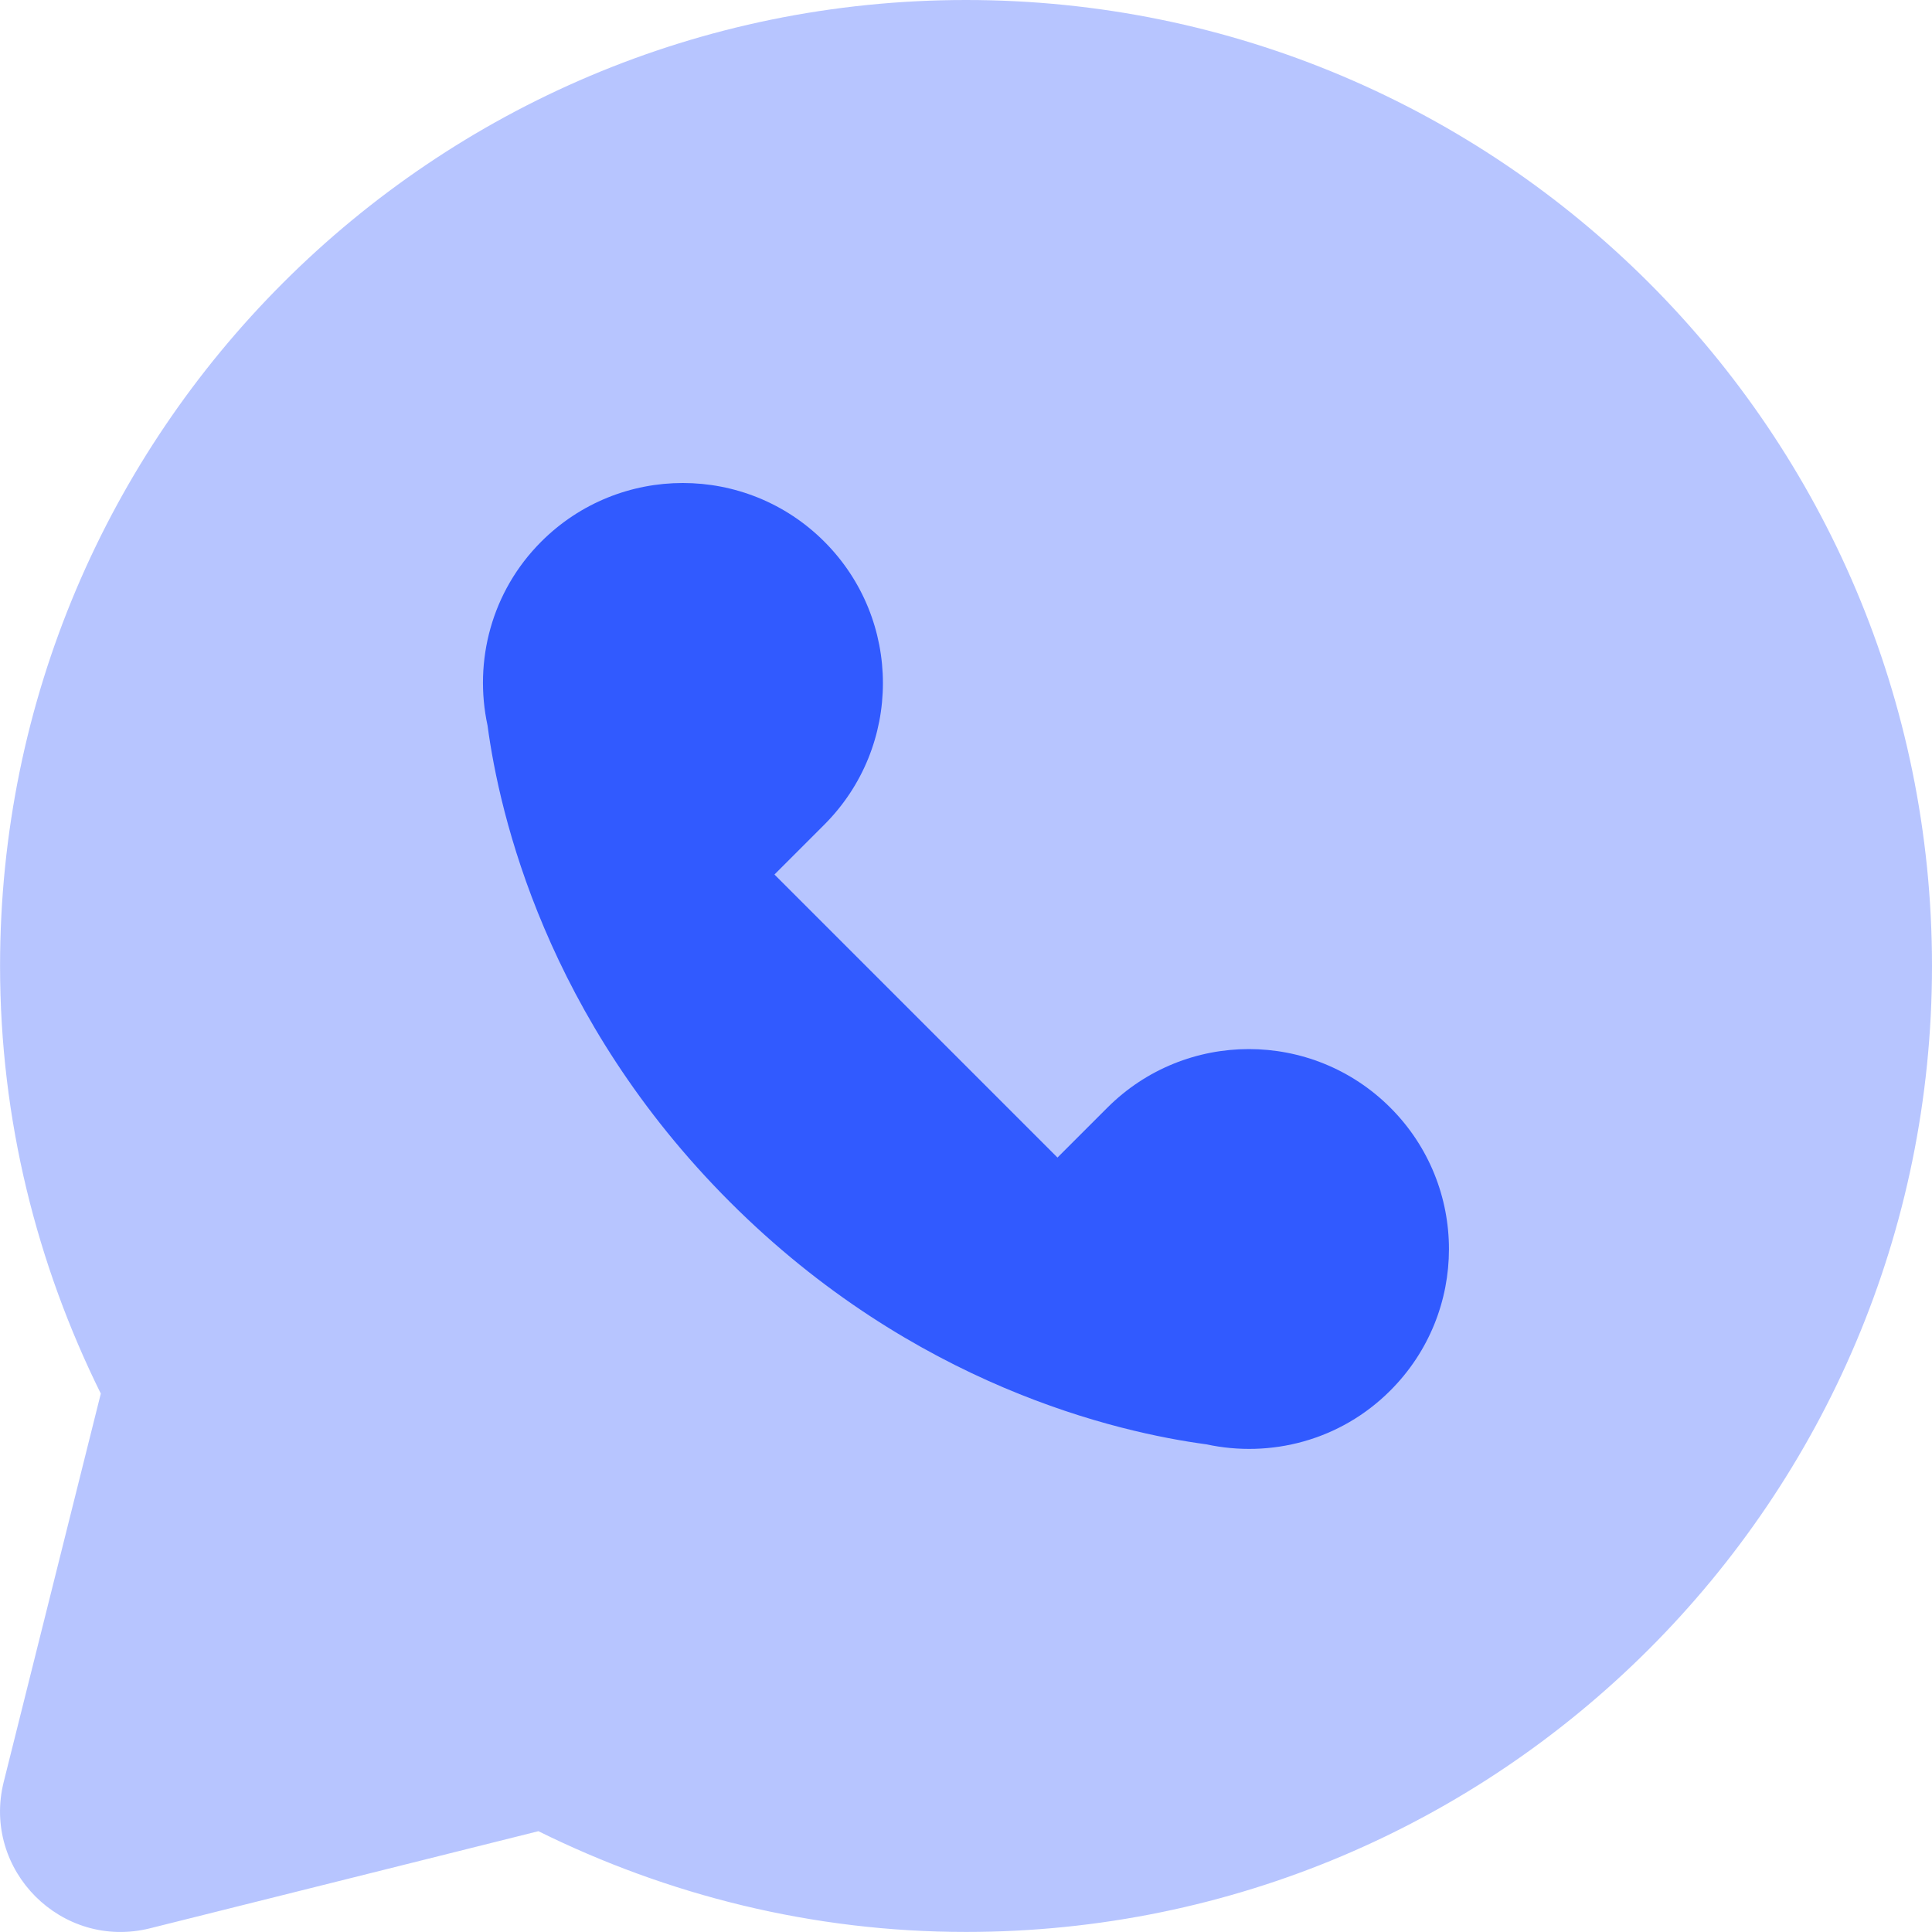
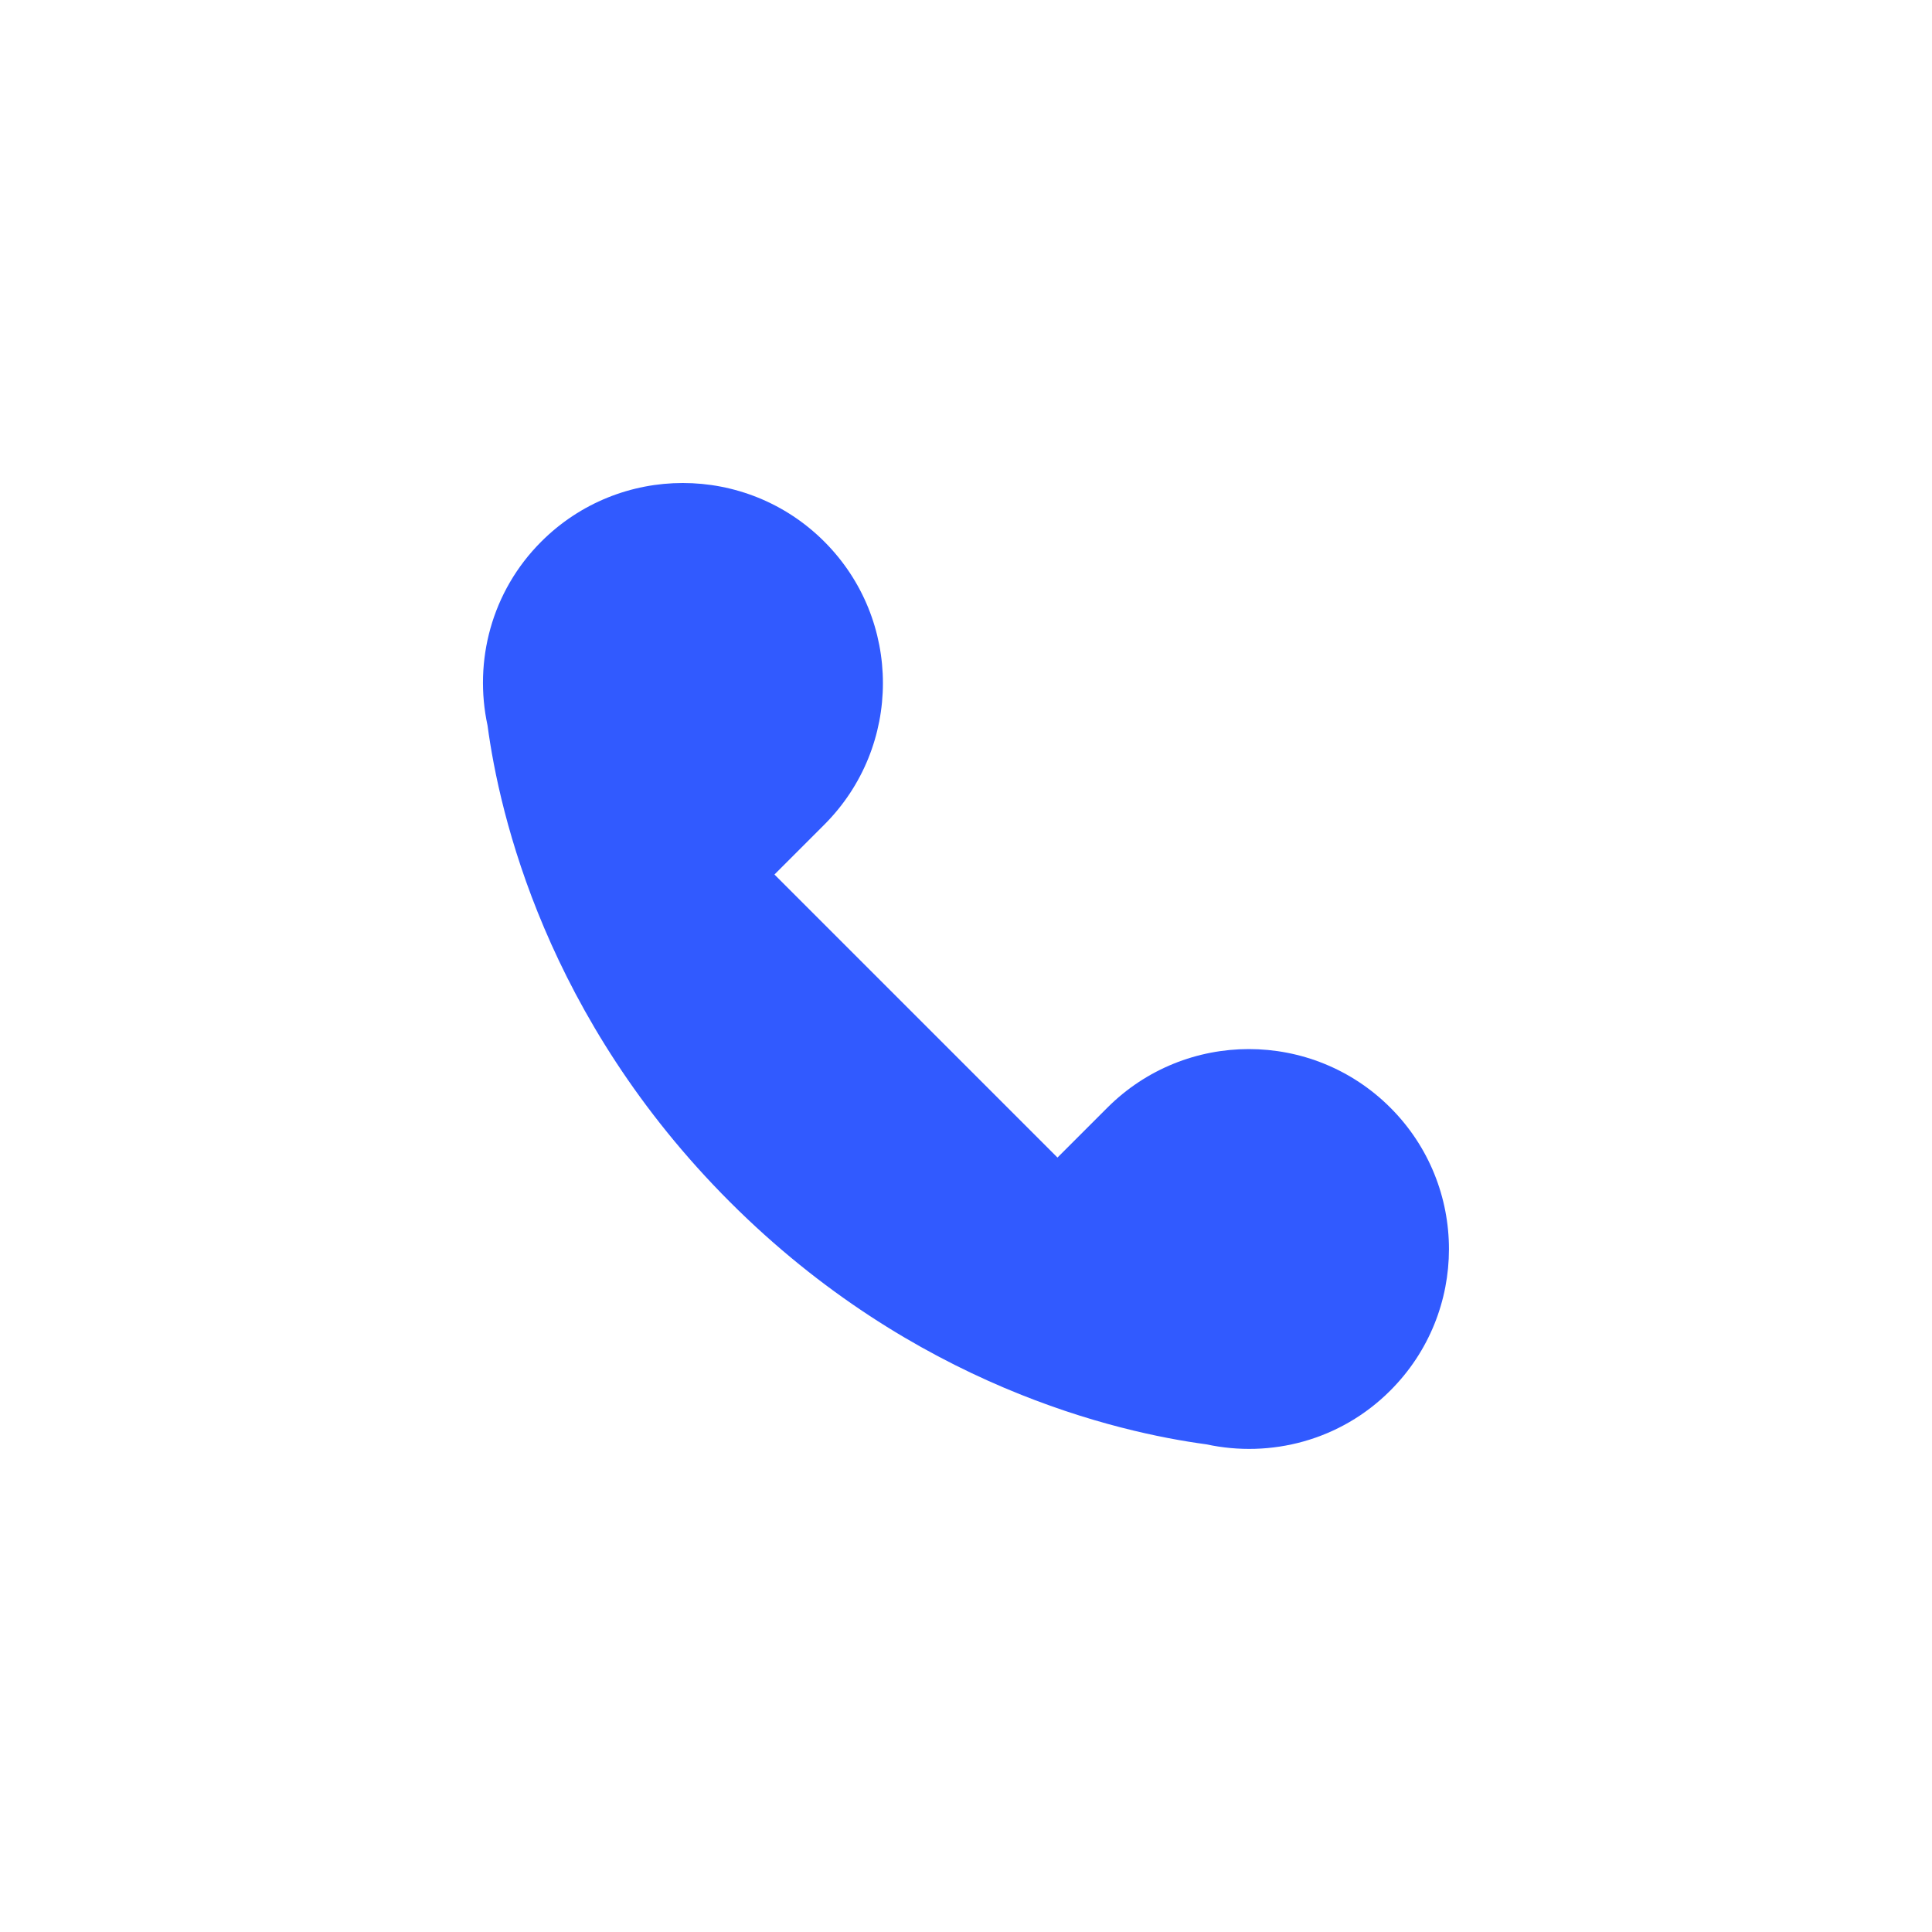
<svg xmlns="http://www.w3.org/2000/svg" height="62" viewBox="0 0 62 62" width="62">
  <g fill="#315aff">
-     <path d="m31.001 0c-17.121 0-30.999 13.878-30.999 30.999 0 4.935 1.184 9.582 3.233 13.723l-3.115 12.459c-.71 2.836 1.86 5.409 4.699 4.699l12.459-3.115c4.141 2.049 8.788 3.233 13.723 3.233 17.121 0 30.999-13.878 30.999-30.999 0-17.121-13.878-30.999-30.999-30.999z" opacity=".35" />
    <path d="m44.619 35.547c-2.508-2.508-6.575-2.508-9.083 0l-1.6 1.6-9.083-9.083 1.6-1.6c2.508-2.508 2.508-6.575 0-9.083-2.508-2.508-6.575-2.508-9.083 0-1.603 1.603-2.17 3.841-1.724 5.902.381 2.849 1.879 9.39 7.778 15.289 5.899 5.899 12.44 7.396 15.289 7.778 2.061.446 4.3-.121 5.902-1.724 2.511-2.508 2.511-6.572.003-9.08z" />
  </g>
</svg>